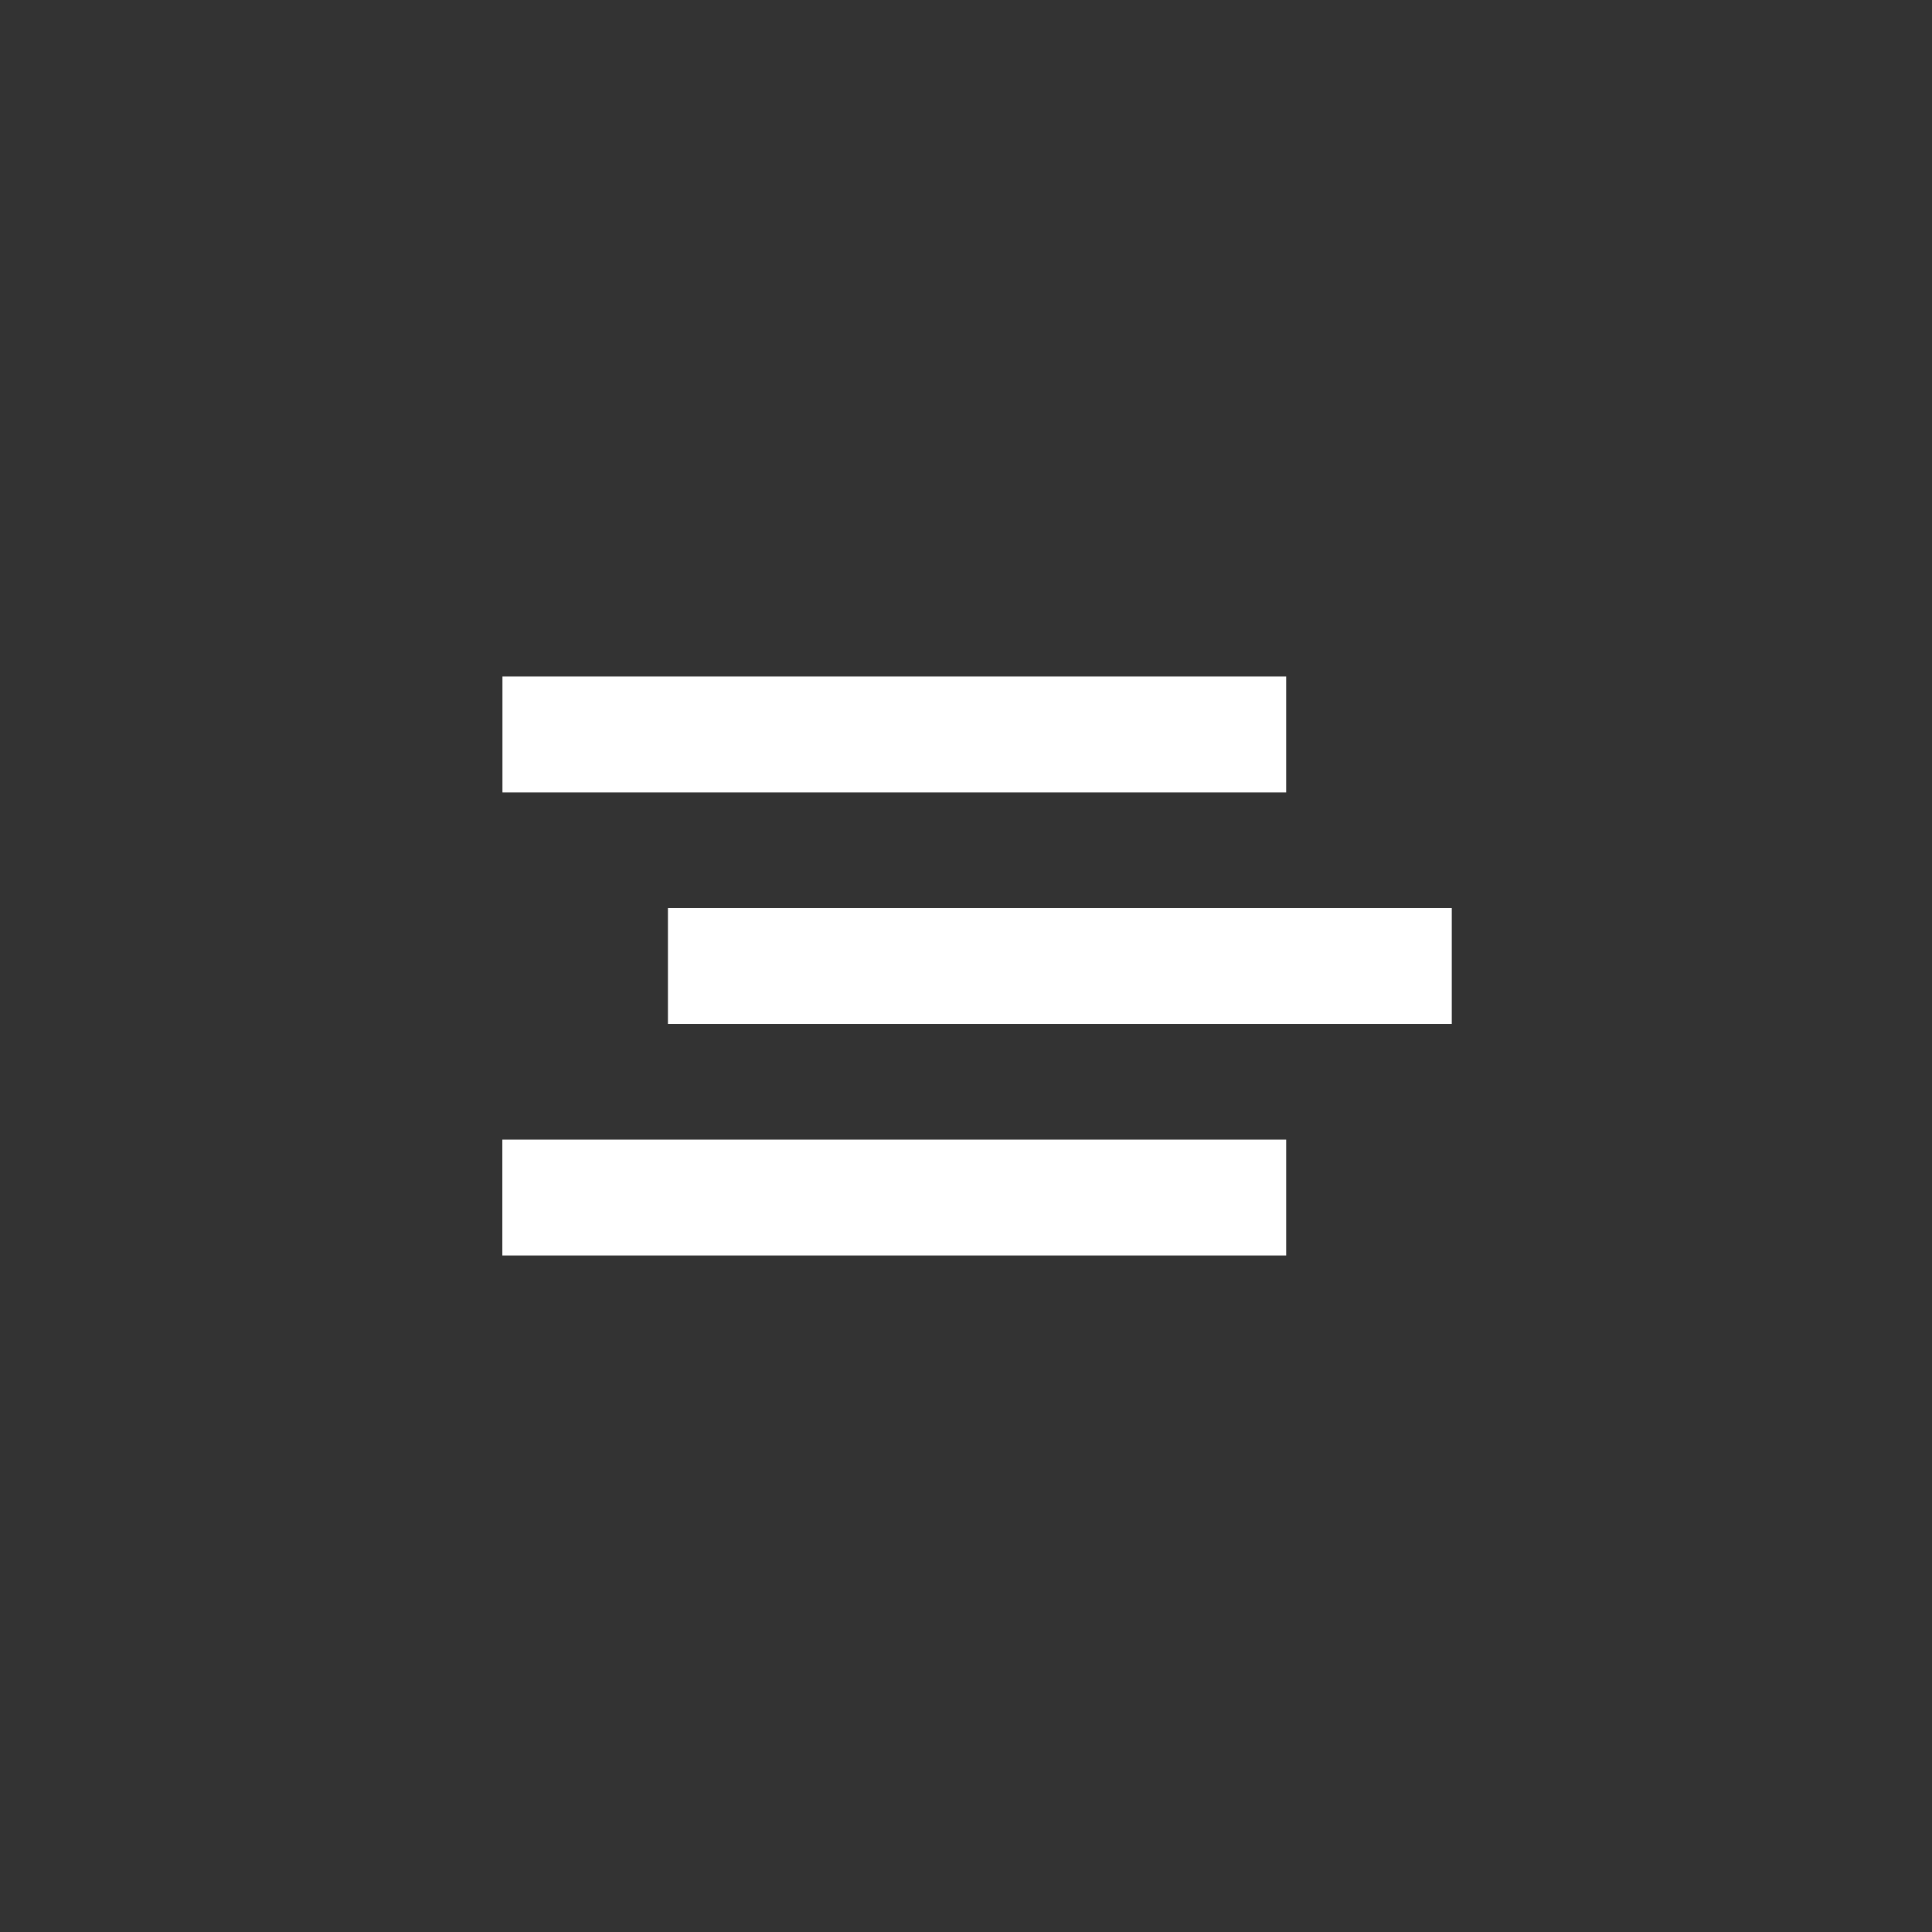
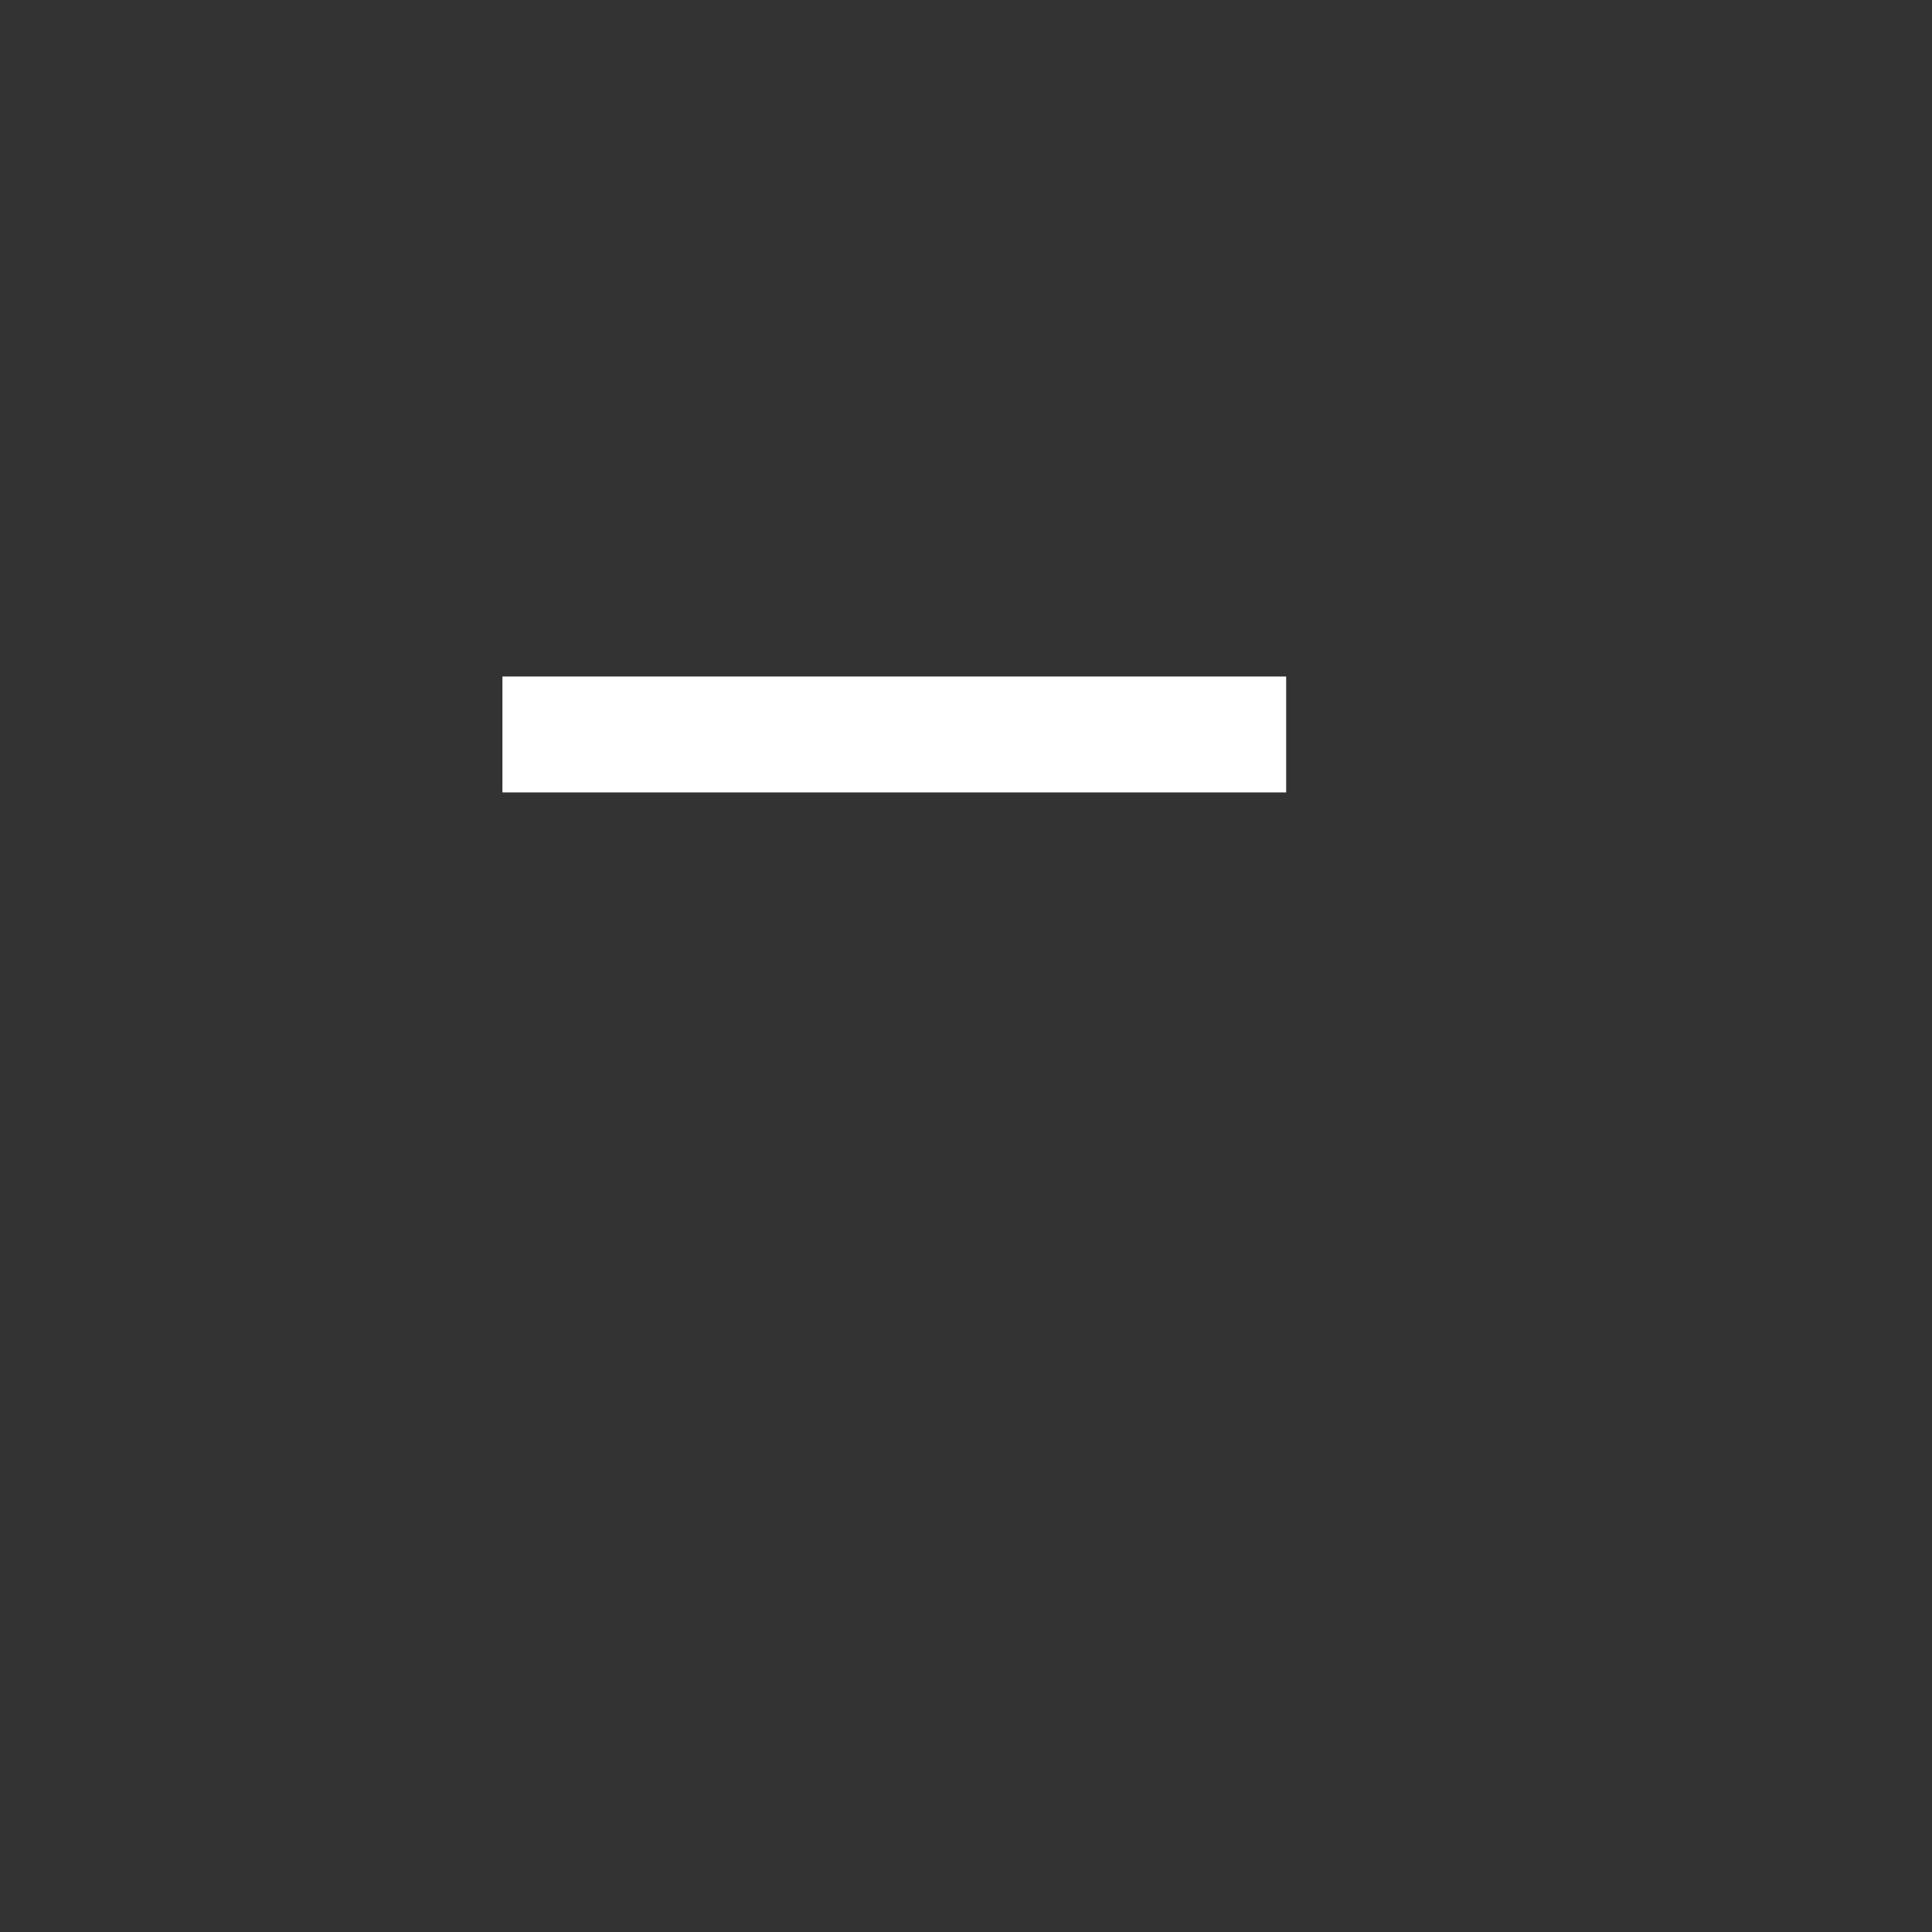
<svg xmlns="http://www.w3.org/2000/svg" id="Burger" width="50" height="50" viewBox="0 0 50 50">
  <rect x="0" y="0" width="50" height="50" fill="#333333" stroke="none" />
  <g id="Composant_47_2" data-name="Composant 47 – 2" transform="translate(13 17.508)">
    <rect id="Top" width="20.283" height="3" transform="translate(0.003)" fill="#fff" stroke="rgba(0,0,0,0)" stroke-width="1" />
-     <rect id="Mid" width="20.286" height="3" transform="translate(4.286 5.992)" fill="#fff" stroke="rgba(0,0,0,0)" stroke-width="1" />
-     <rect id="Bottom" width="20.286" height="3" transform="translate(0 11.984)" fill="#fff" stroke="rgba(0,0,0,0)" stroke-width="1" />
  </g>
-   <rect id="Rectangle_45" data-name="Rectangle 45" width="50" height="50" fill="none" />
</svg>